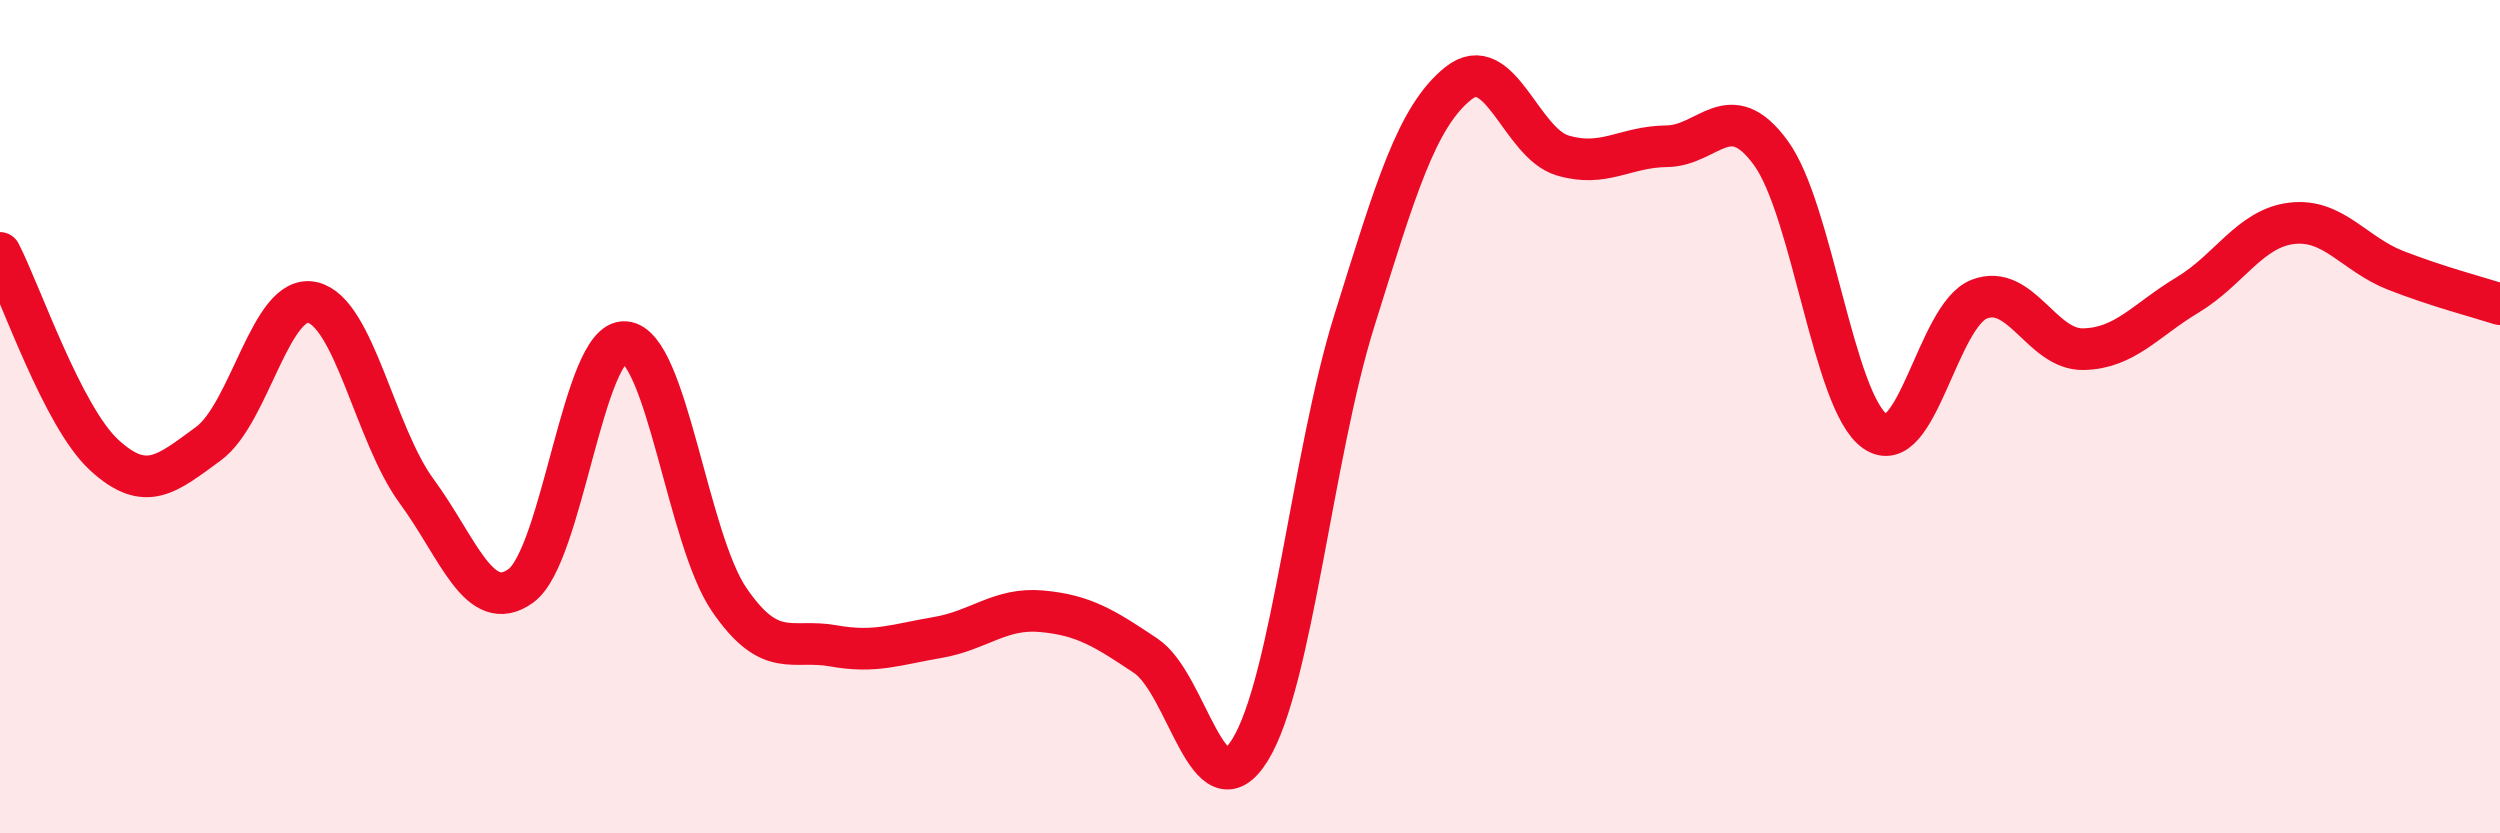
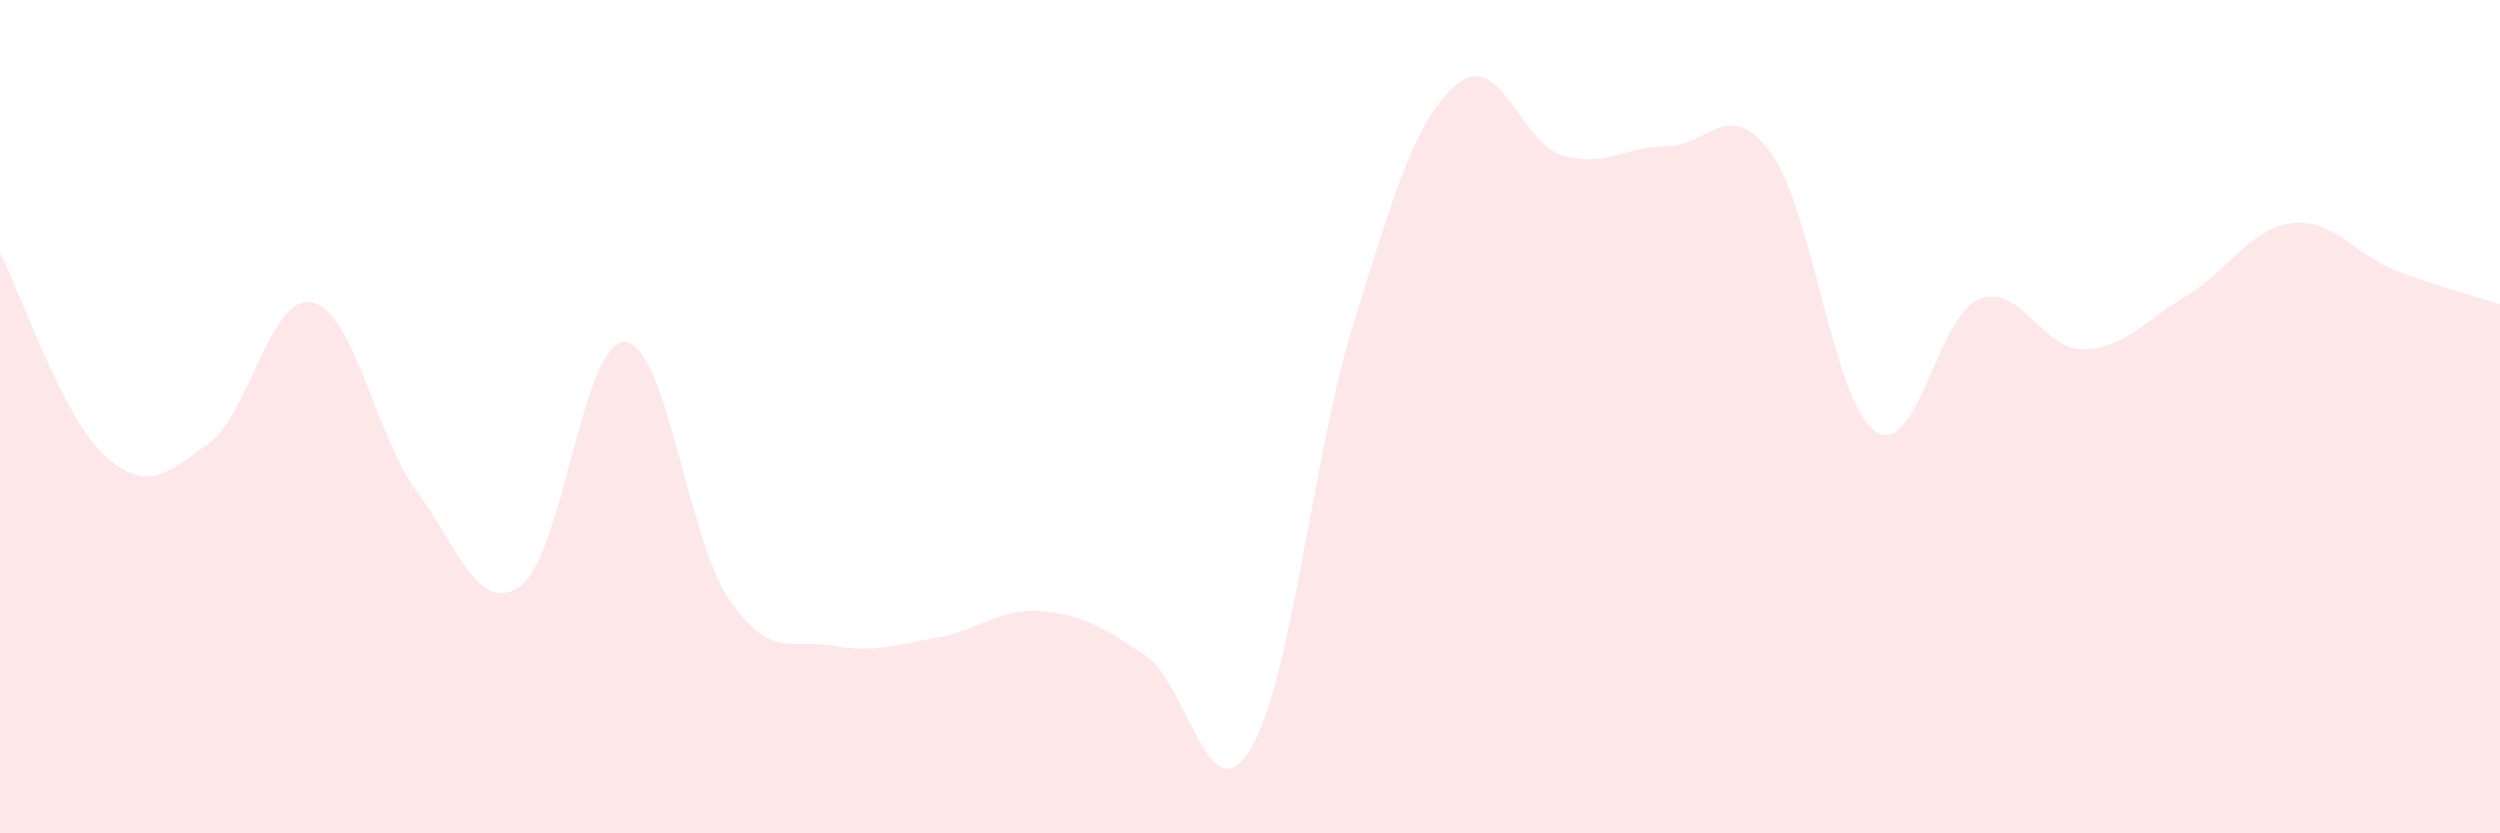
<svg xmlns="http://www.w3.org/2000/svg" width="60" height="20" viewBox="0 0 60 20">
  <path d="M 0,6.07 C 0.5,7.04 1.5,10 2.5,10.92 C 3.5,11.84 4,11.38 5,10.65 C 6,9.92 6.5,7.03 7.5,7.26 C 8.5,7.49 9,10.43 10,11.79 C 11,13.15 11.5,14.78 12.5,14.06 C 13.5,13.34 14,8.14 15,8.21 C 16,8.28 16.5,12.93 17.5,14.39 C 18.5,15.85 19,15.32 20,15.5 C 21,15.68 21.5,15.47 22.5,15.3 C 23.5,15.13 24,14.58 25,14.67 C 26,14.76 26.5,15.07 27.5,15.74 C 28.5,16.41 29,19.61 30,18 C 31,16.39 31.5,10.91 32.5,7.71 C 33.5,4.51 34,2.8 35,2 C 36,1.2 36.5,3.43 37.5,3.73 C 38.5,4.03 39,3.52 40,3.51 C 41,3.5 41.5,2.3 42.5,3.67 C 43.5,5.04 44,9.65 45,10.35 C 46,11.05 46.5,7.57 47.5,7.18 C 48.5,6.79 49,8.4 50,8.38 C 51,8.36 51.5,7.68 52.5,7.08 C 53.5,6.48 54,5.48 55,5.36 C 56,5.24 56.5,6.1 57.5,6.49 C 58.5,6.88 59.5,7.14 60,7.3L60 20L0 20Z" fill="#EB0A25" opacity="0.1" stroke-linecap="round" stroke-linejoin="round" />
-   <path d="M 0,6.07 C 0.5,7.04 1.5,10 2.5,10.92 C 3.5,11.84 4,11.38 5,10.65 C 6,9.92 6.5,7.03 7.5,7.26 C 8.5,7.49 9,10.43 10,11.79 C 11,13.15 11.5,14.78 12.5,14.06 C 13.5,13.34 14,8.14 15,8.21 C 16,8.28 16.5,12.93 17.5,14.39 C 18.5,15.85 19,15.32 20,15.5 C 21,15.68 21.5,15.47 22.5,15.3 C 23.5,15.13 24,14.58 25,14.67 C 26,14.76 26.5,15.07 27.5,15.74 C 28.5,16.41 29,19.61 30,18 C 31,16.39 31.5,10.91 32.5,7.71 C 33.5,4.51 34,2.8 35,2 C 36,1.2 36.5,3.43 37.5,3.73 C 38.5,4.03 39,3.52 40,3.51 C 41,3.5 41.5,2.3 42.5,3.67 C 43.5,5.04 44,9.65 45,10.35 C 46,11.05 46.5,7.57 47.5,7.18 C 48.5,6.79 49,8.4 50,8.38 C 51,8.36 51.5,7.68 52.5,7.08 C 53.5,6.48 54,5.48 55,5.36 C 56,5.24 56.5,6.1 57.5,6.49 C 58.5,6.88 59.5,7.14 60,7.3" stroke="#EB0A25" stroke-width="1" fill="none" stroke-linecap="round" stroke-linejoin="round" />
</svg>